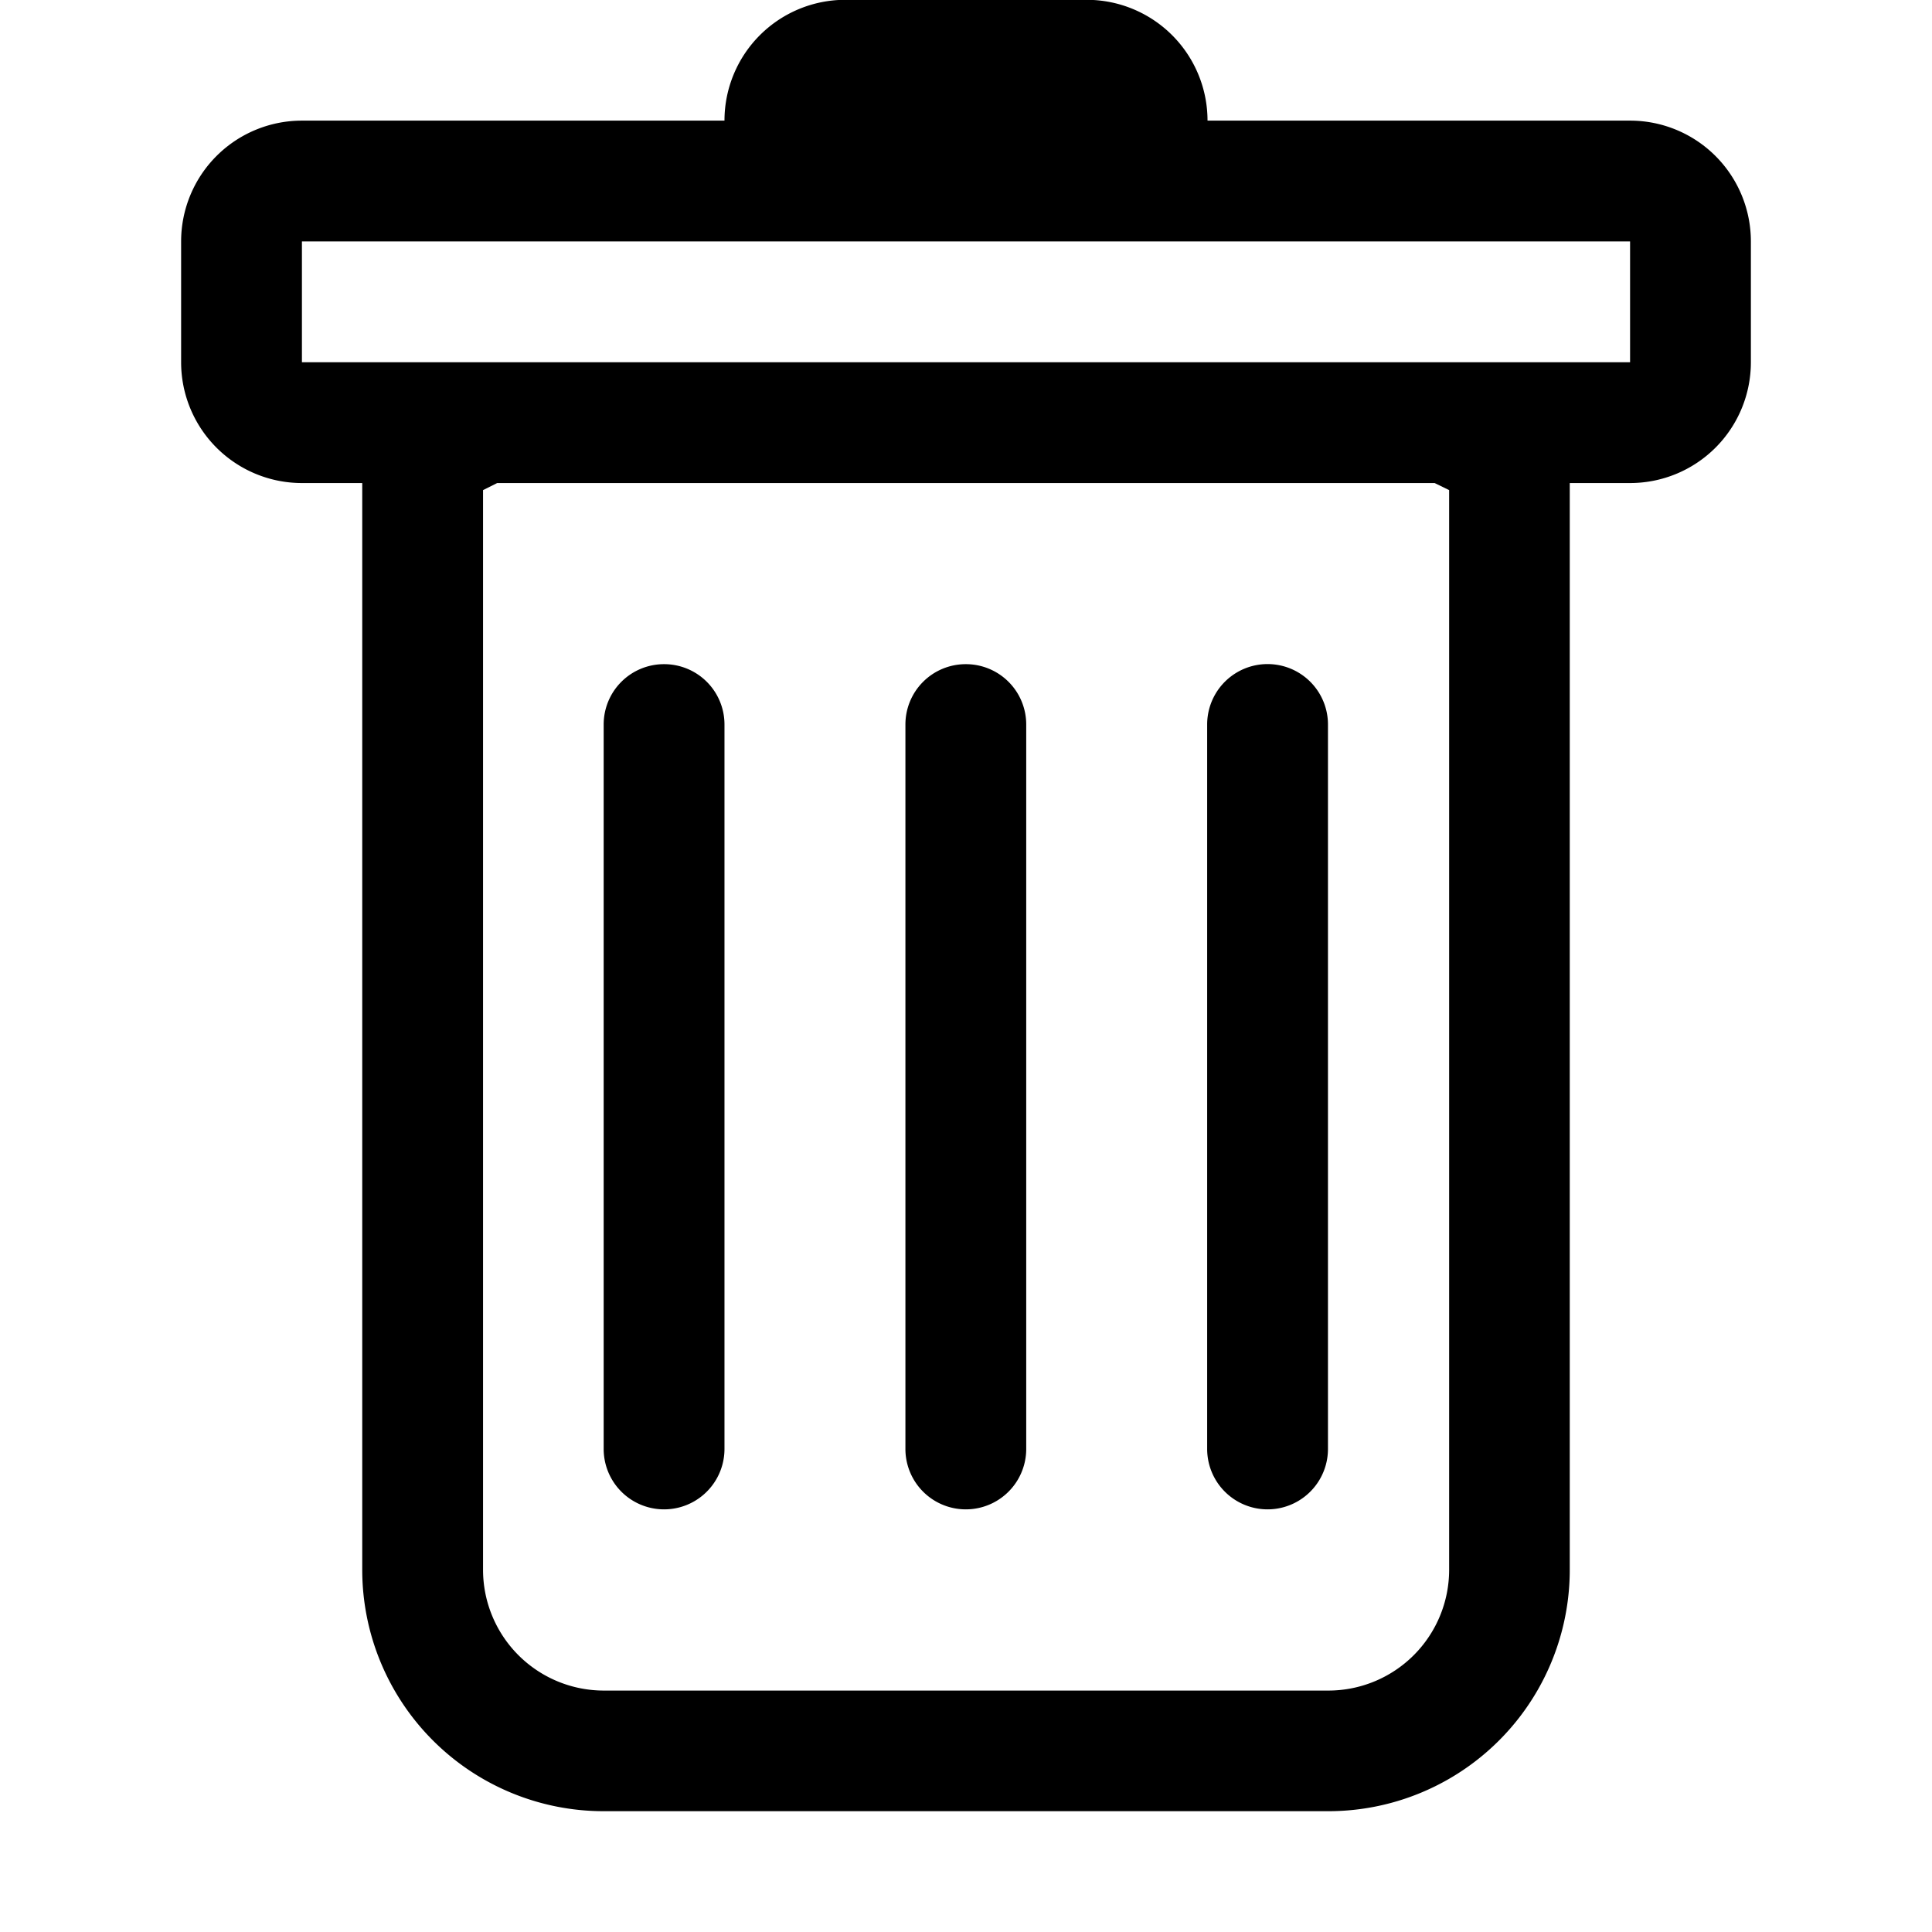
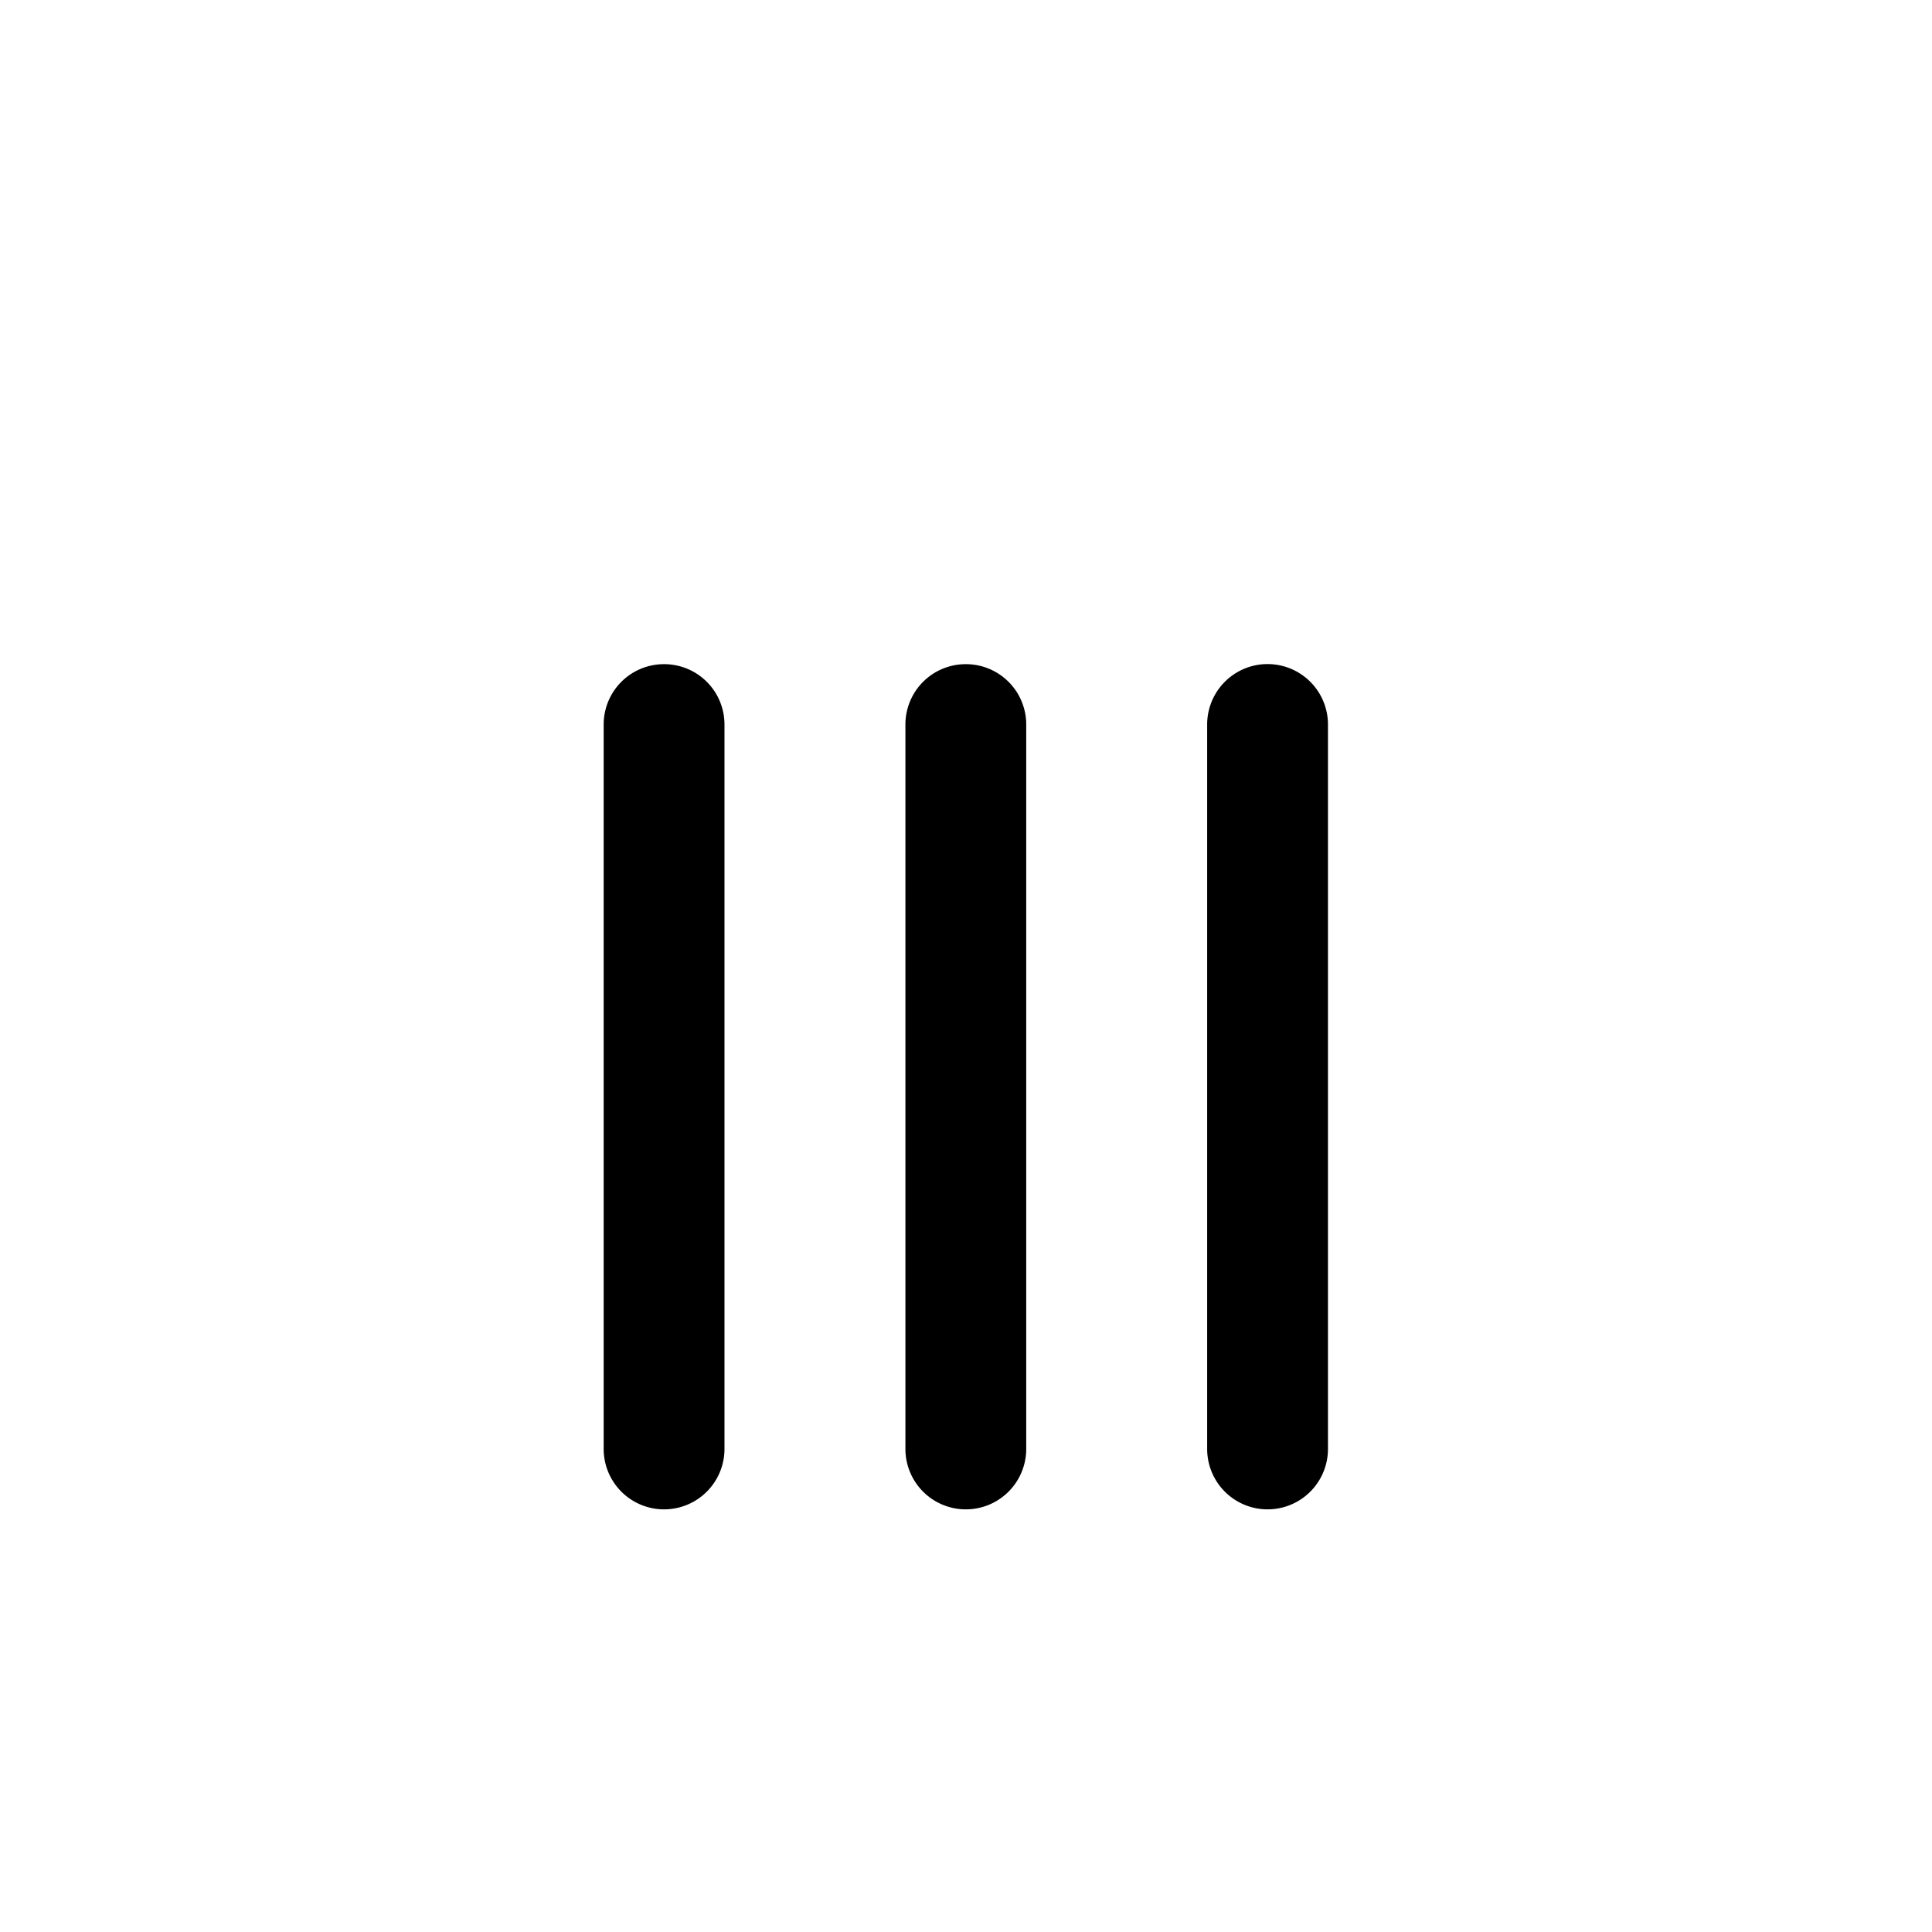
<svg xmlns="http://www.w3.org/2000/svg" width="20" height="20" fill="currentColor" class="bi bi-trash" viewBox="0 0 10.667 10.667">
  <path d="M3.667 3.667A0.333 0.333 0 0 1 4 4v4a0.333 0.333 0 0 1 -0.667 0V4a0.333 0.333 0 0 1 0.333 -0.333m1.667 0a0.333 0.333 0 0 1 0.333 0.333v4a0.333 0.333 0 0 1 -0.667 0V4a0.333 0.333 0 0 1 0.333 -0.333m2 0.333a0.333 0.333 0 0 0 -0.667 0v4a0.333 0.333 0 0 0 0.667 0z" />
-   <path d="M9.667 2a0.667 0.667 0 0 1 -0.667 0.667H8.667v6a1.333 1.333 0 0 1 -1.333 1.333H3.333a1.333 1.333 0 0 1 -1.333 -1.333V2.667h-0.333a0.667 0.667 0 0 1 -0.667 -0.667V1.333a0.667 0.667 0 0 1 0.667 -0.667H4a0.667 0.667 0 0 1 0.667 -0.667h1.333a0.667 0.667 0 0 1 0.667 0.667h2.333a0.667 0.667 0 0 1 0.667 0.667zM2.745 2.667 2.667 2.706V8.667a0.667 0.667 0 0 0 0.667 0.667h4a0.667 0.667 0 0 0 0.667 -0.667V2.706L7.921 2.667zM1.667 2h7.333V1.333h-7.333z" />
</svg>